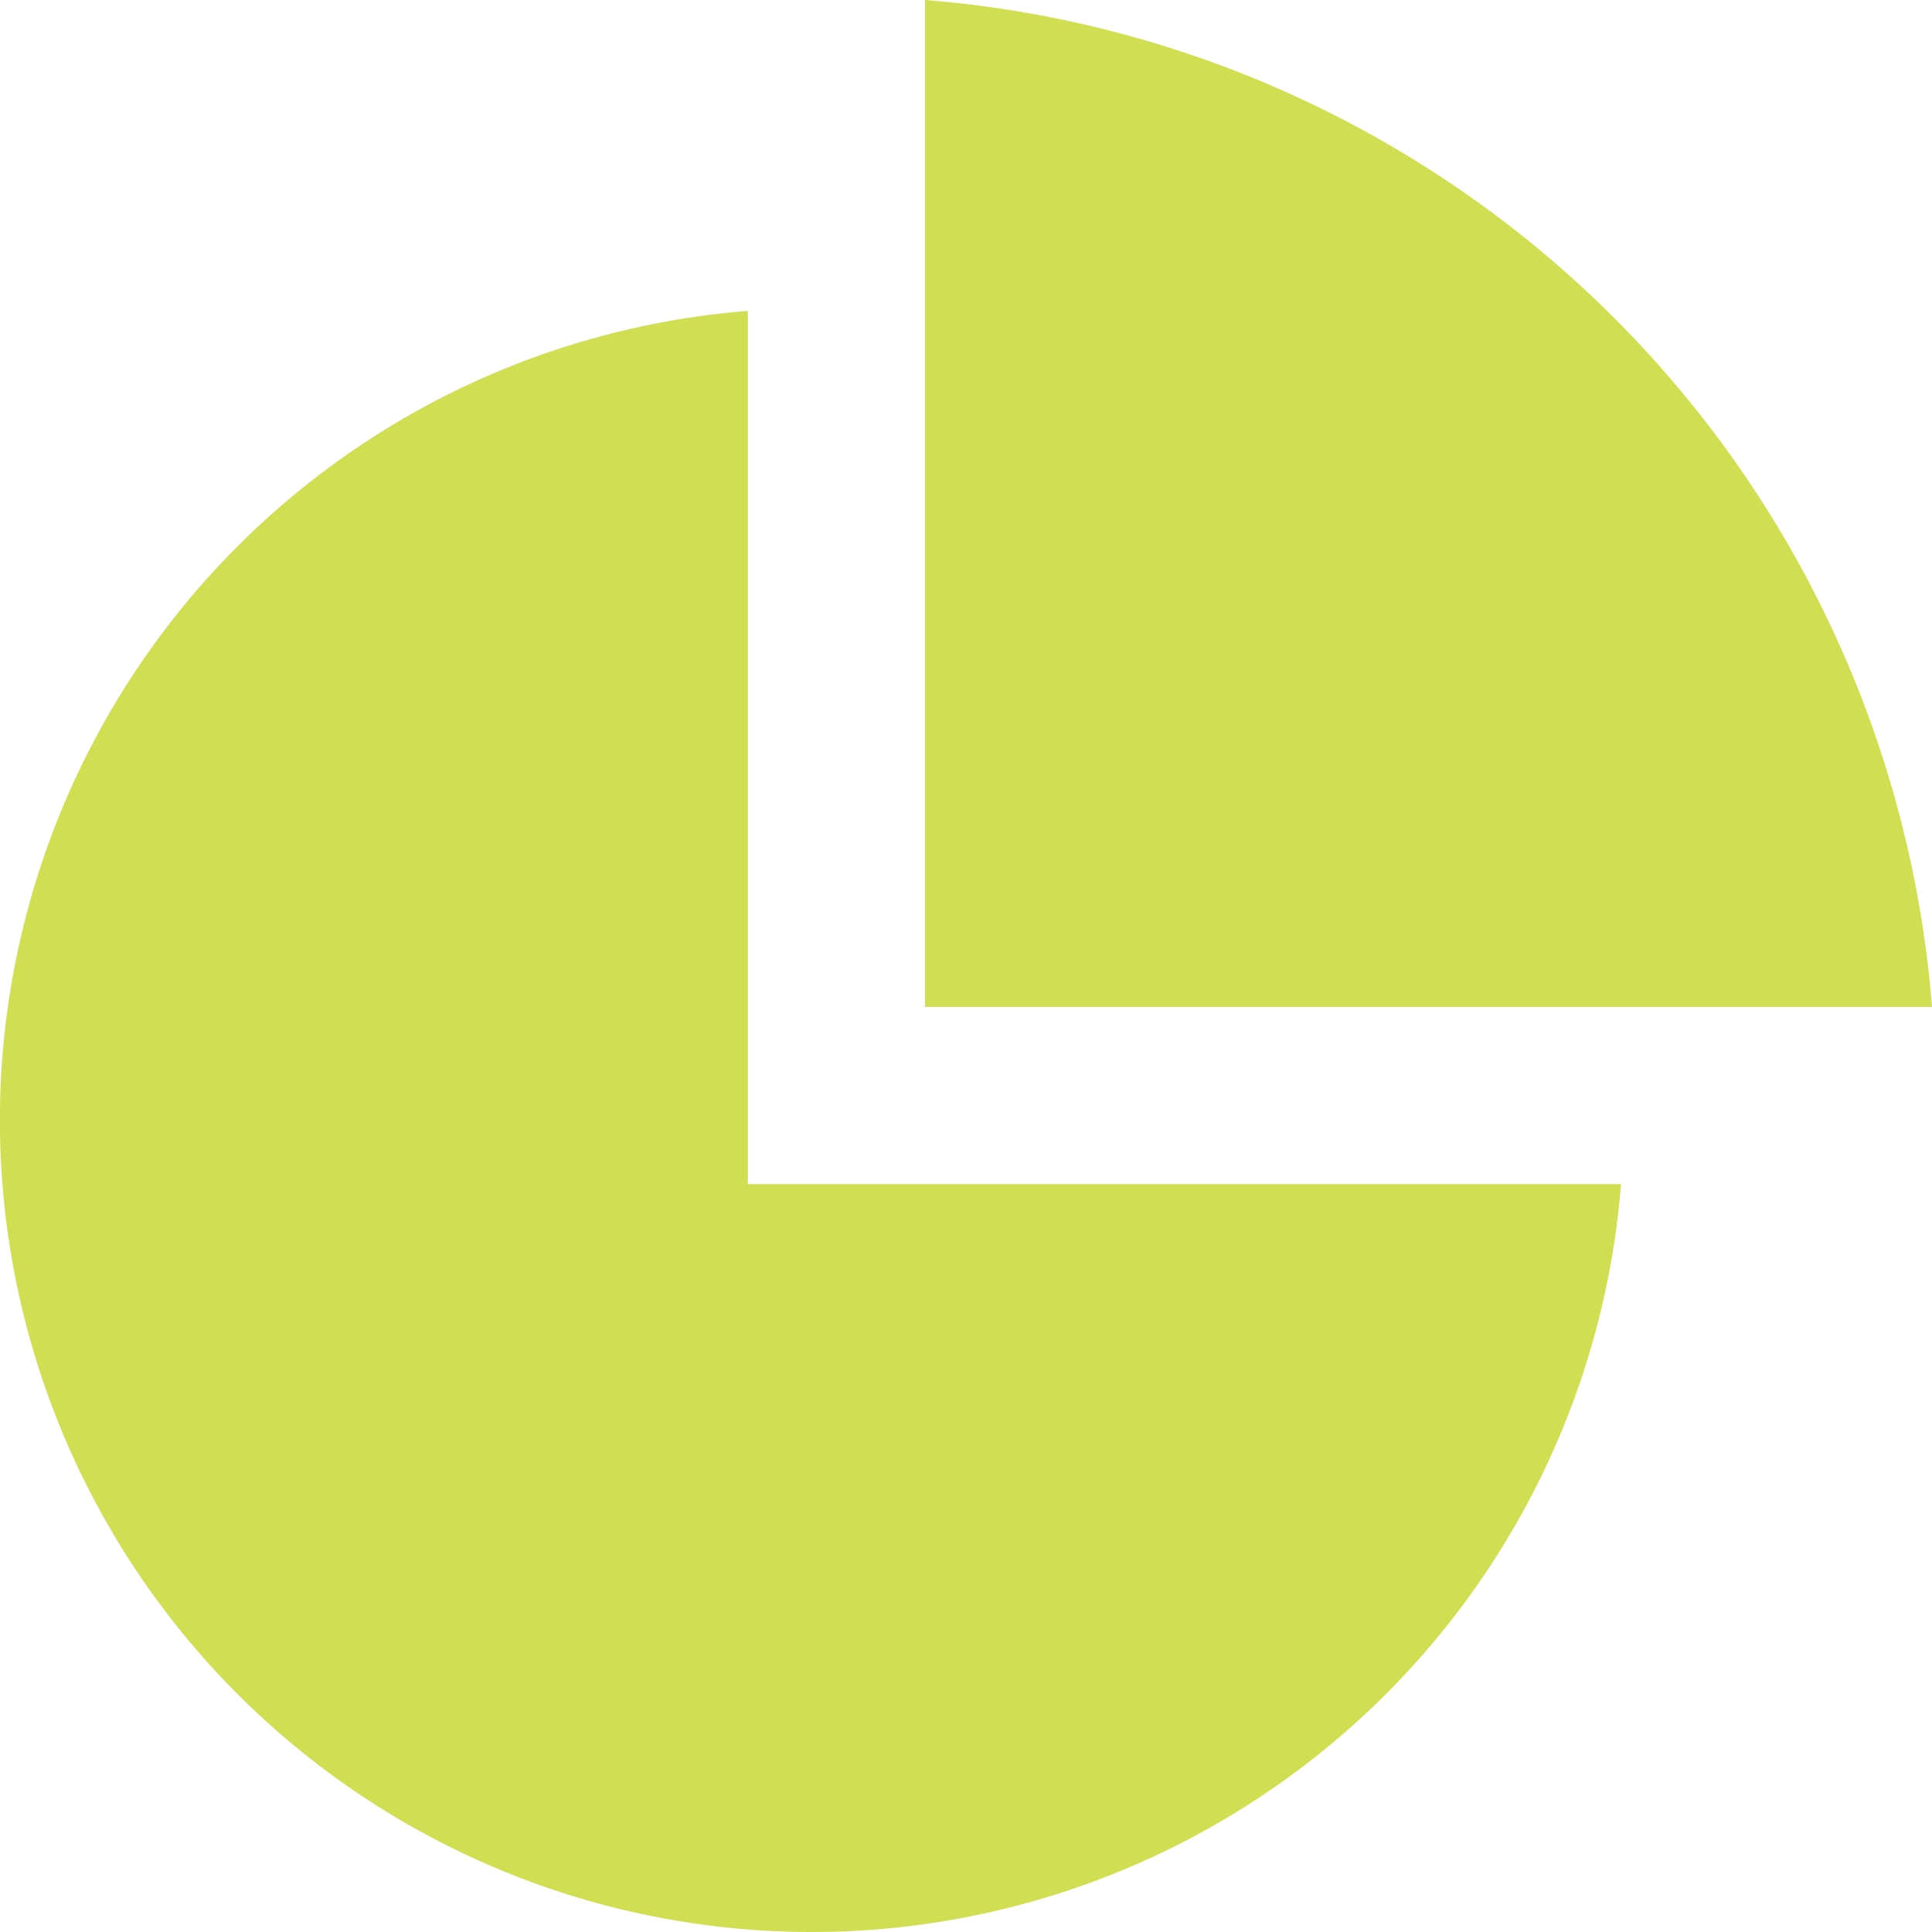
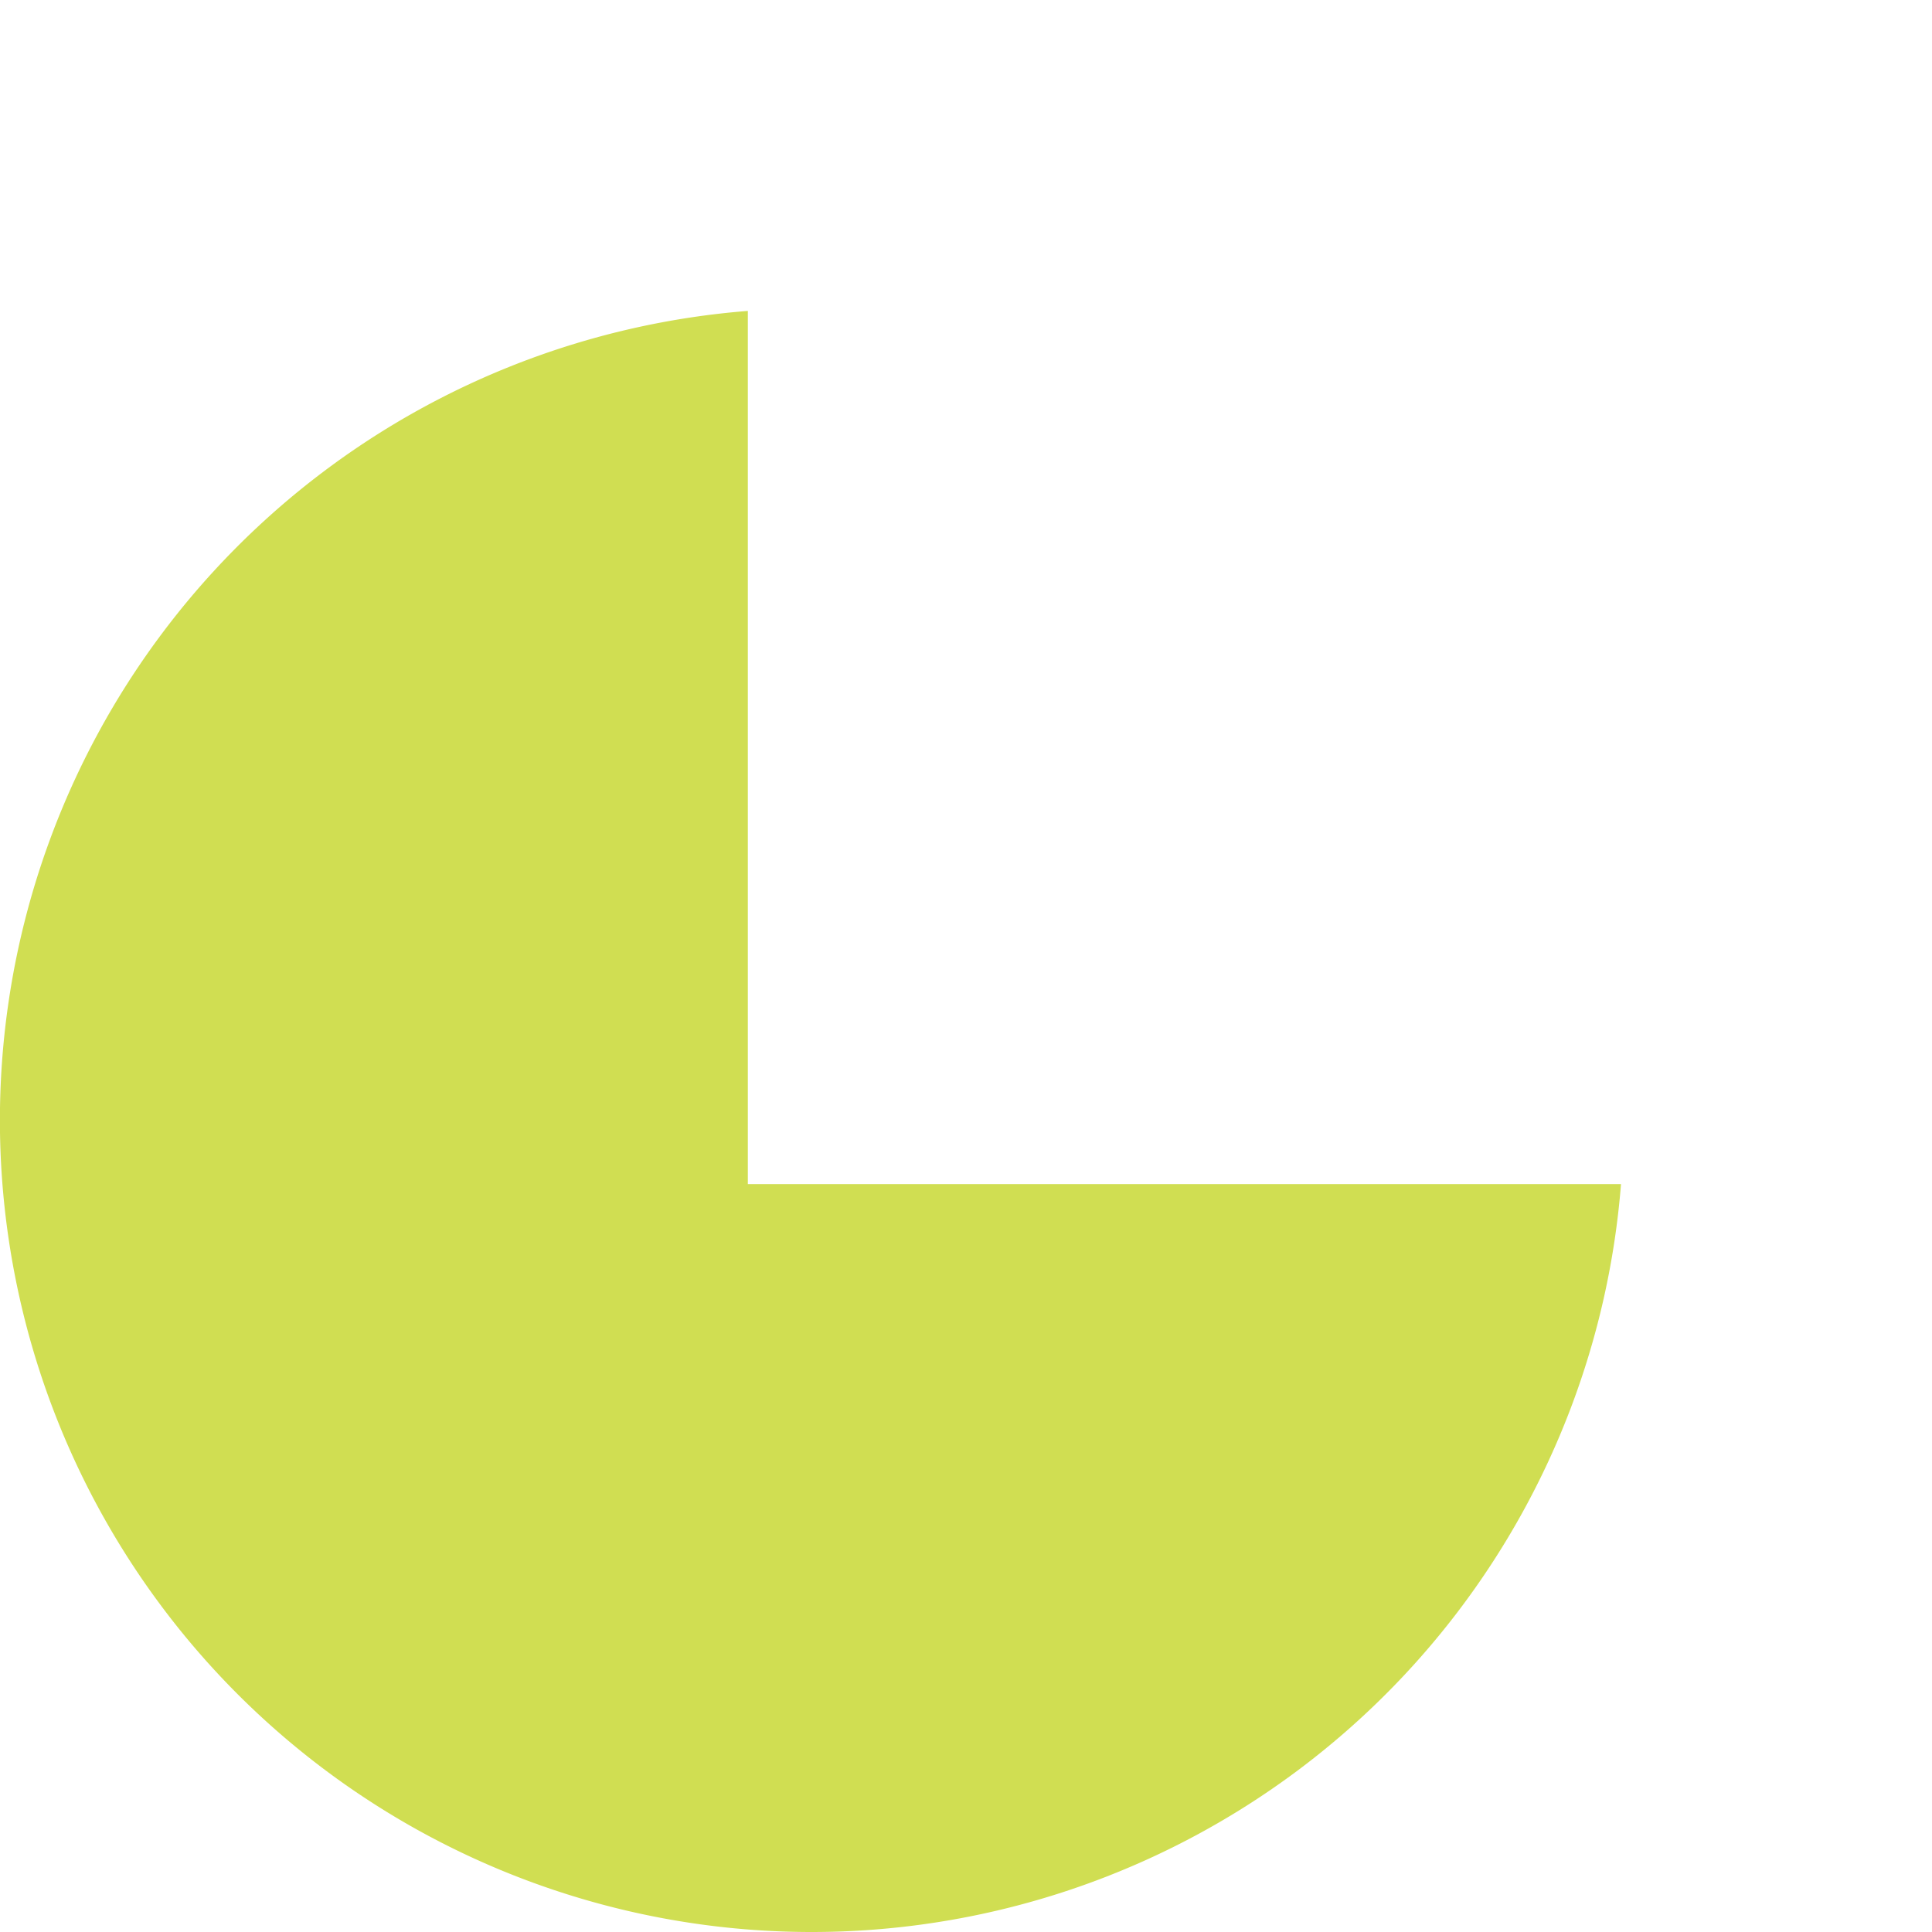
<svg xmlns="http://www.w3.org/2000/svg" width="49.785" height="49.785" viewBox="0 0 49.785 49.785">
  <defs>
    <style>.a{fill:#d0de52;}</style>
  </defs>
  <g transform="translate(-770.129 -375)">
-     <path class="a" d="M803.583,375v25.948h25.948A28.27,28.27,0,0,0,803.583,375Z" transform="translate(-9.617)" />
    <path class="a" d="M789.4,386.244a20.919,20.919,0,1,0,22.5,22.5H789.4Z" transform="translate(0 -3.232)" />
  </g>
</svg>